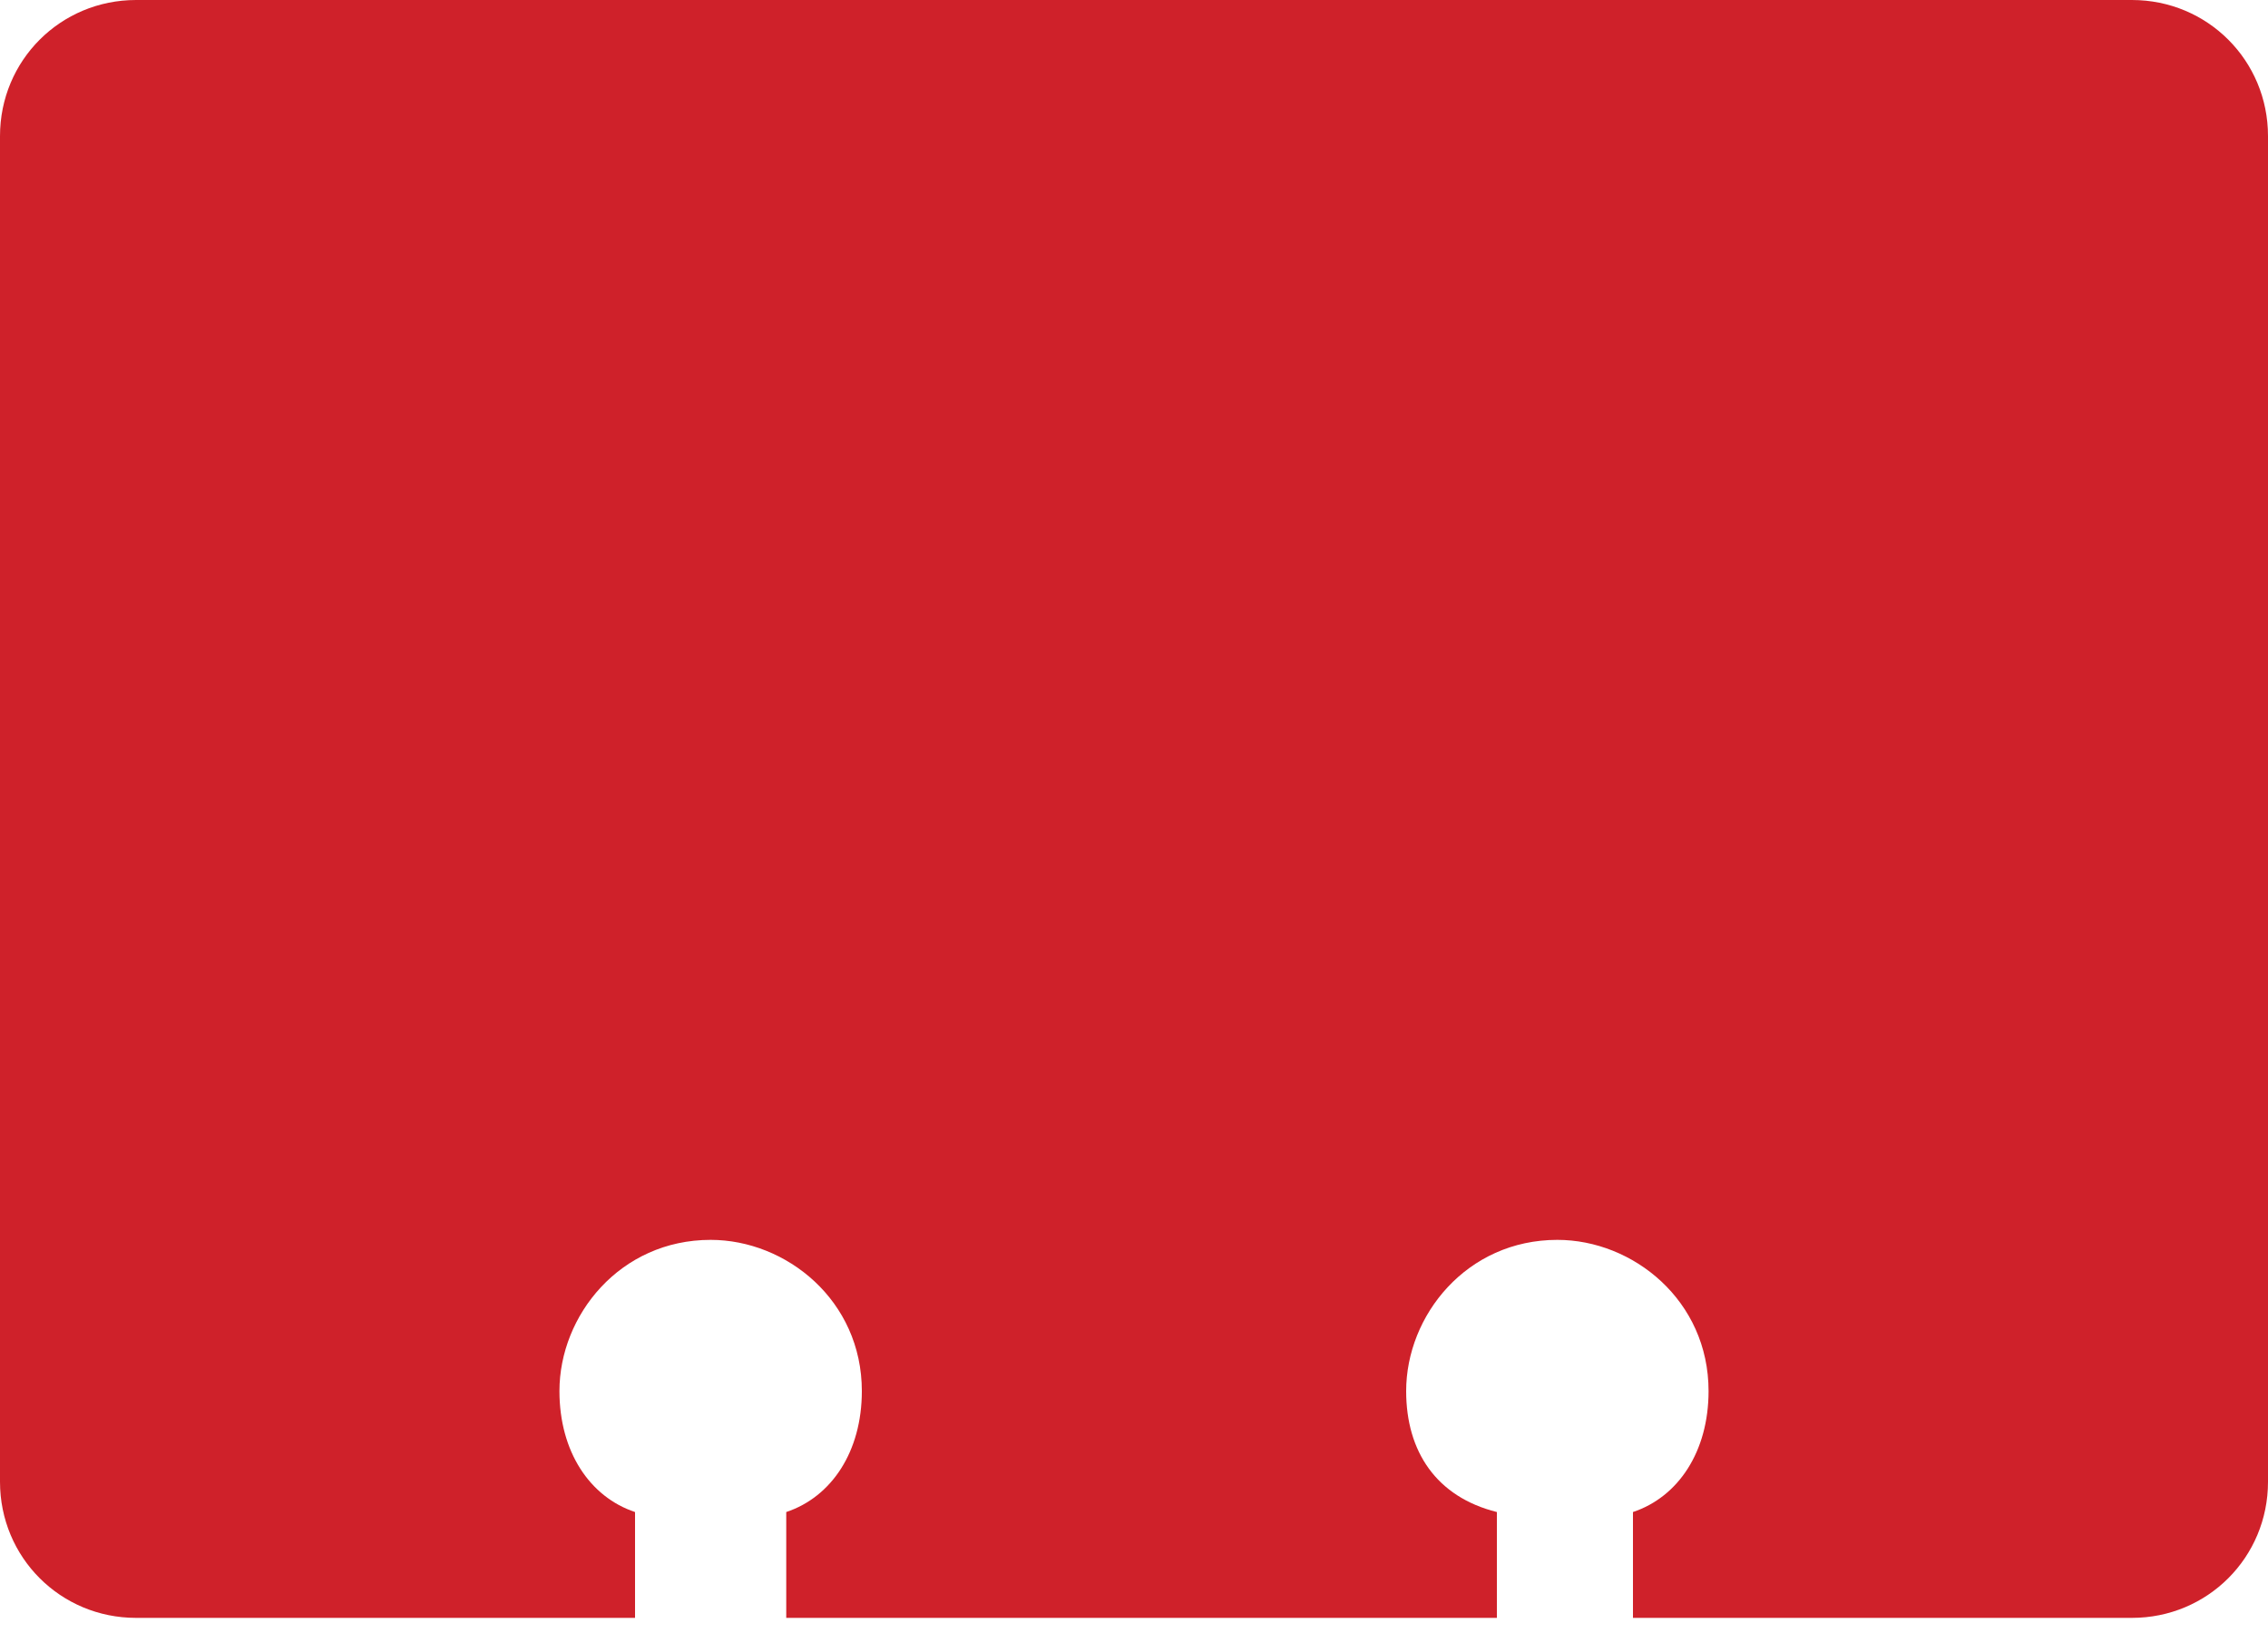
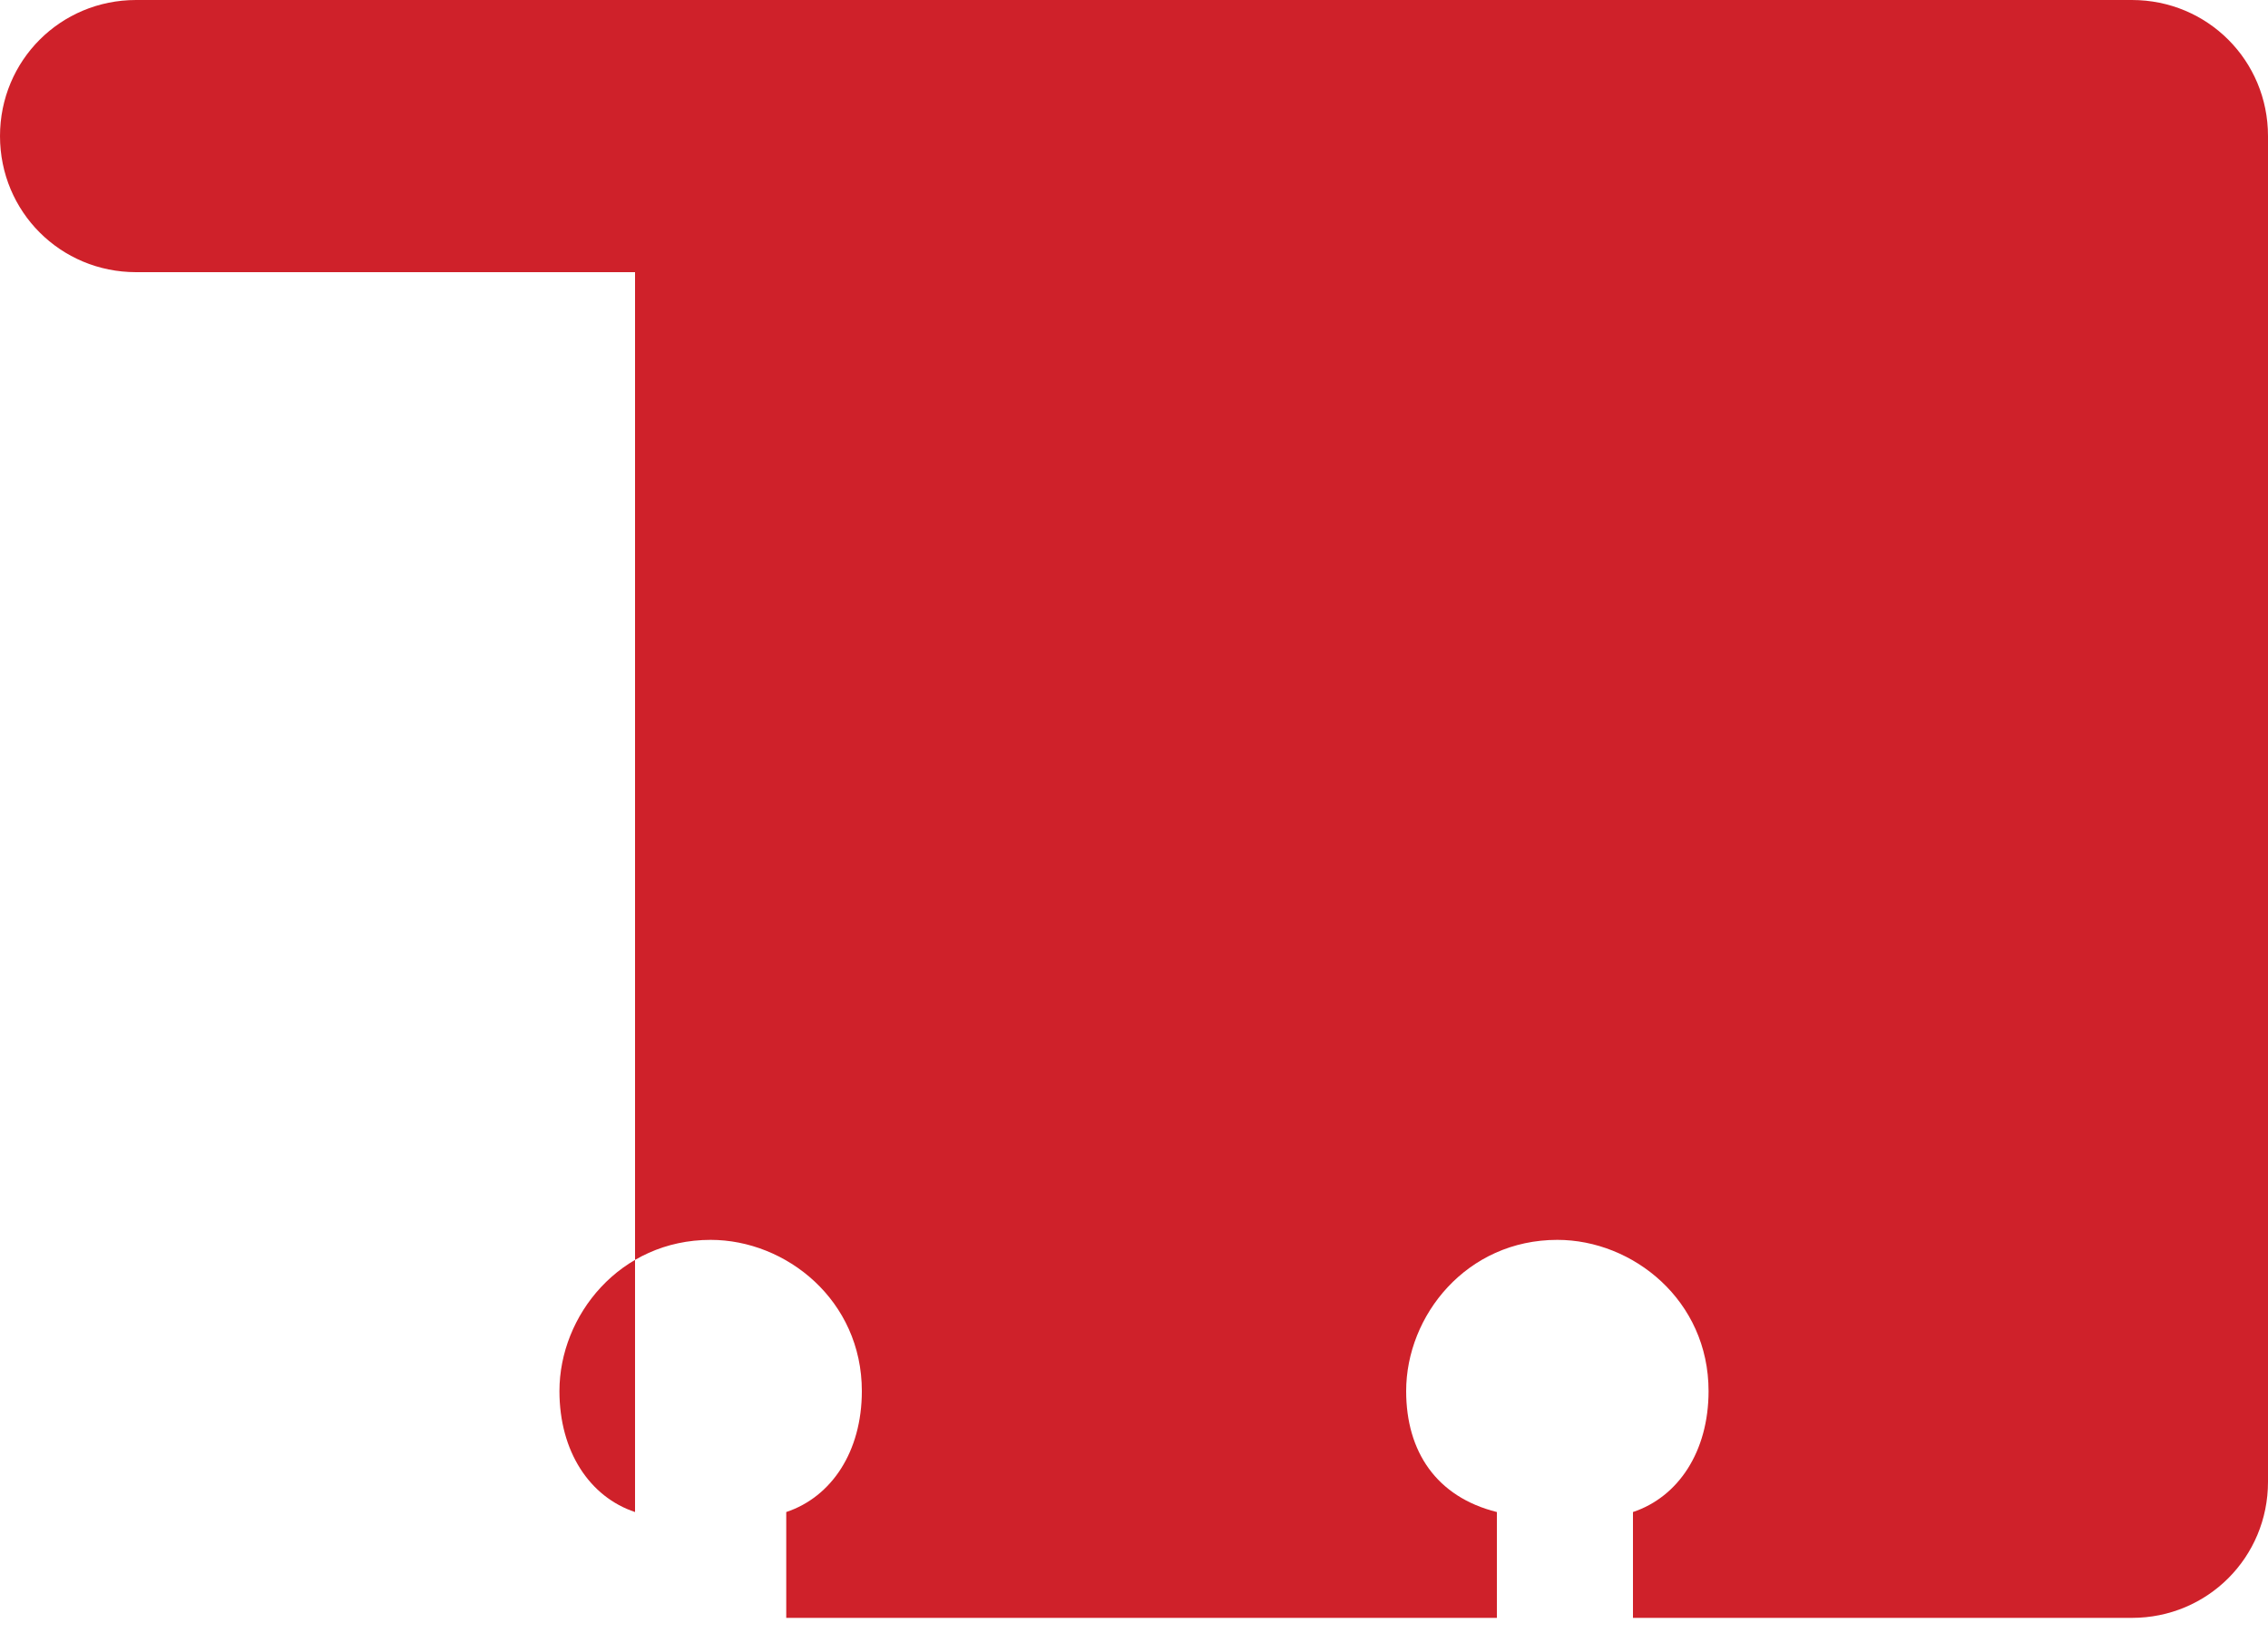
<svg xmlns="http://www.w3.org/2000/svg" version="1.1" id="Layer_1" x="0px" y="0px" viewBox="0 0 15 10.8" style="enable-background:new 0 0 15 10.8;" xml:space="preserve">
  <style type="text/css">
	.st0{fill:#CF212A;}
</style>
-   <path class="st0" d="M14.1,0H0.9C0.4,0,0,0.4,0,0.9v8.9c0,0.5,0.4,0.9,0.9,0.9h3.3V10C3.9,9.9,3.7,9.6,3.7,9.2c0-0.5,0.4-1,1-1  c0.5,0,1,0.4,1,1c0,0.4-0.2,0.7-0.5,0.8v0.7h4.7V10C9.5,9.9,9.3,9.6,9.3,9.2c0-0.5,0.4-1,1-1c0.5,0,1,0.4,1,1c0,0.4-0.2,0.7-0.5,0.8  v0.7h3.3c0.5,0,0.9-0.4,0.9-0.9V0.9C15,0.4,14.6,0,14.1,0z" />
+   <path class="st0" d="M14.1,0H0.9C0.4,0,0,0.4,0,0.9c0,0.5,0.4,0.9,0.9,0.9h3.3V10C3.9,9.9,3.7,9.6,3.7,9.2c0-0.5,0.4-1,1-1  c0.5,0,1,0.4,1,1c0,0.4-0.2,0.7-0.5,0.8v0.7h4.7V10C9.5,9.9,9.3,9.6,9.3,9.2c0-0.5,0.4-1,1-1c0.5,0,1,0.4,1,1c0,0.4-0.2,0.7-0.5,0.8  v0.7h3.3c0.5,0,0.9-0.4,0.9-0.9V0.9C15,0.4,14.6,0,14.1,0z" />
</svg>